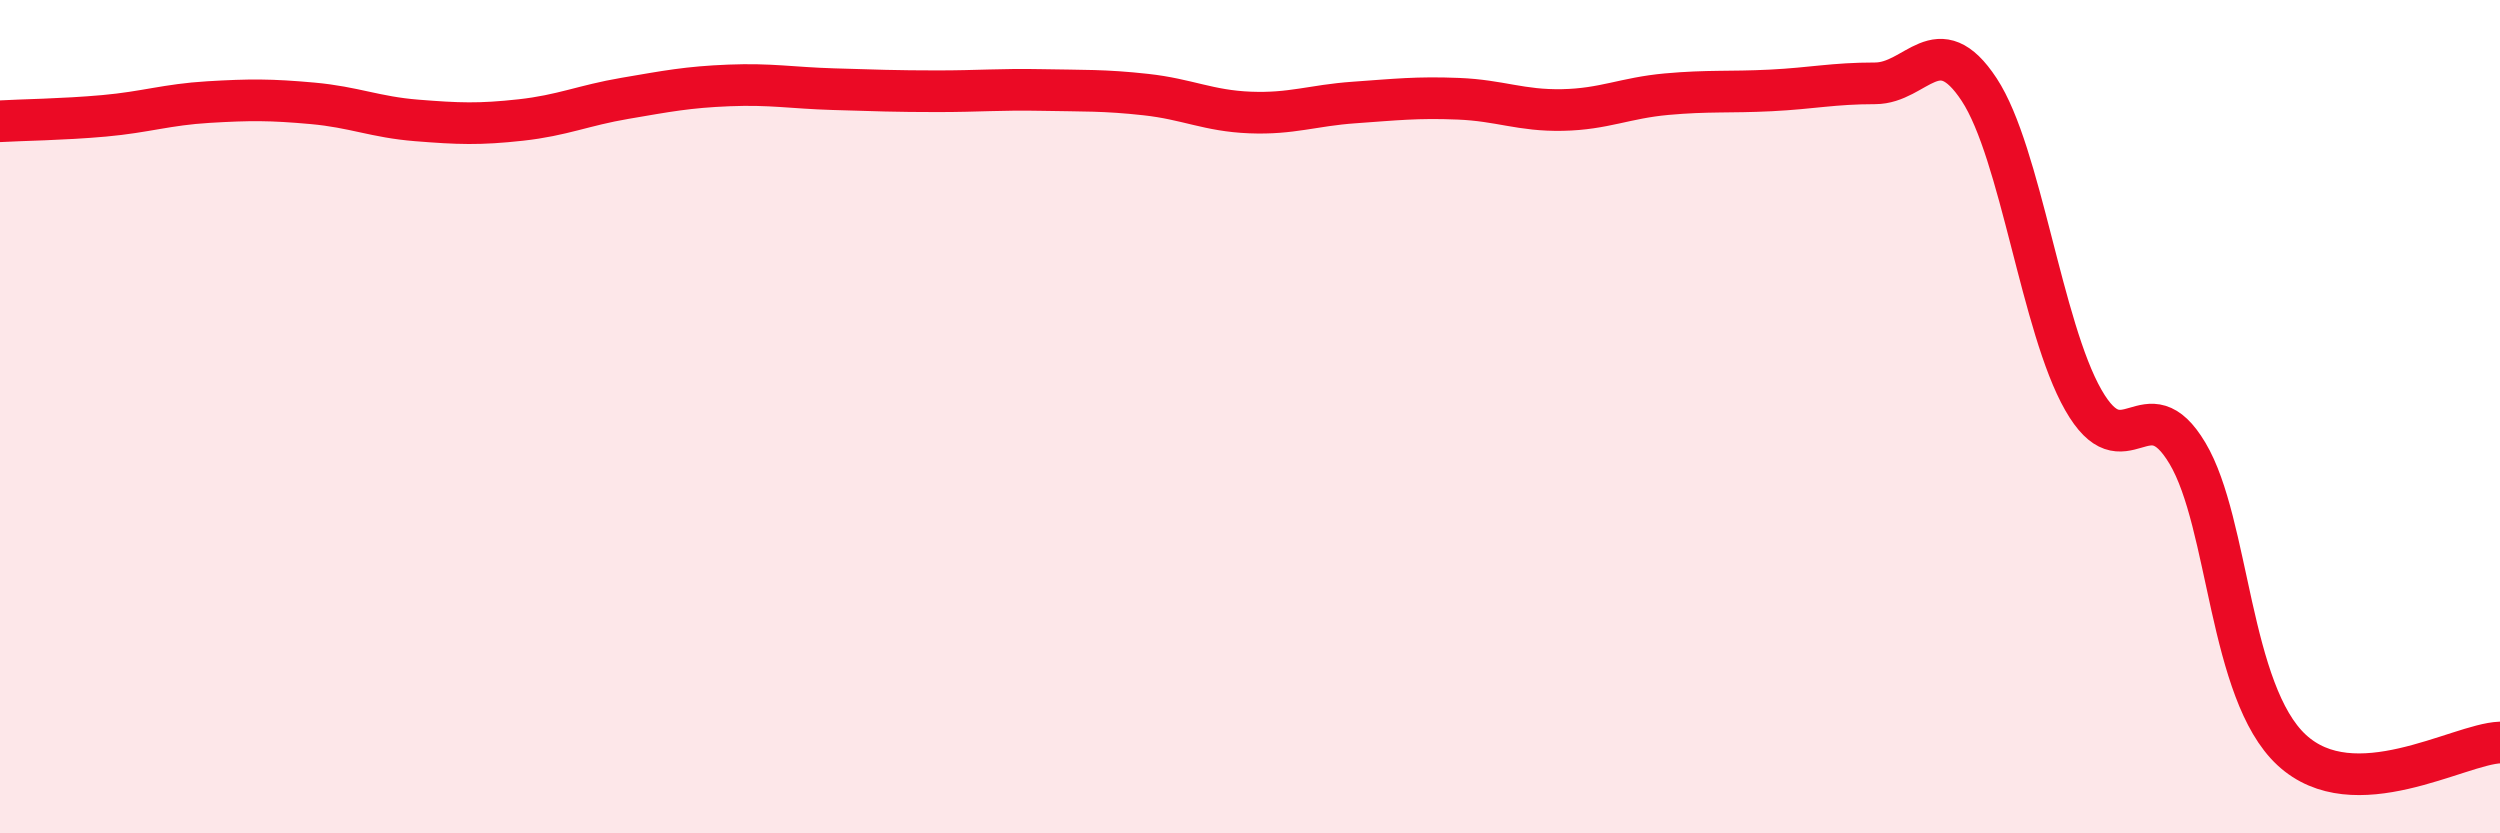
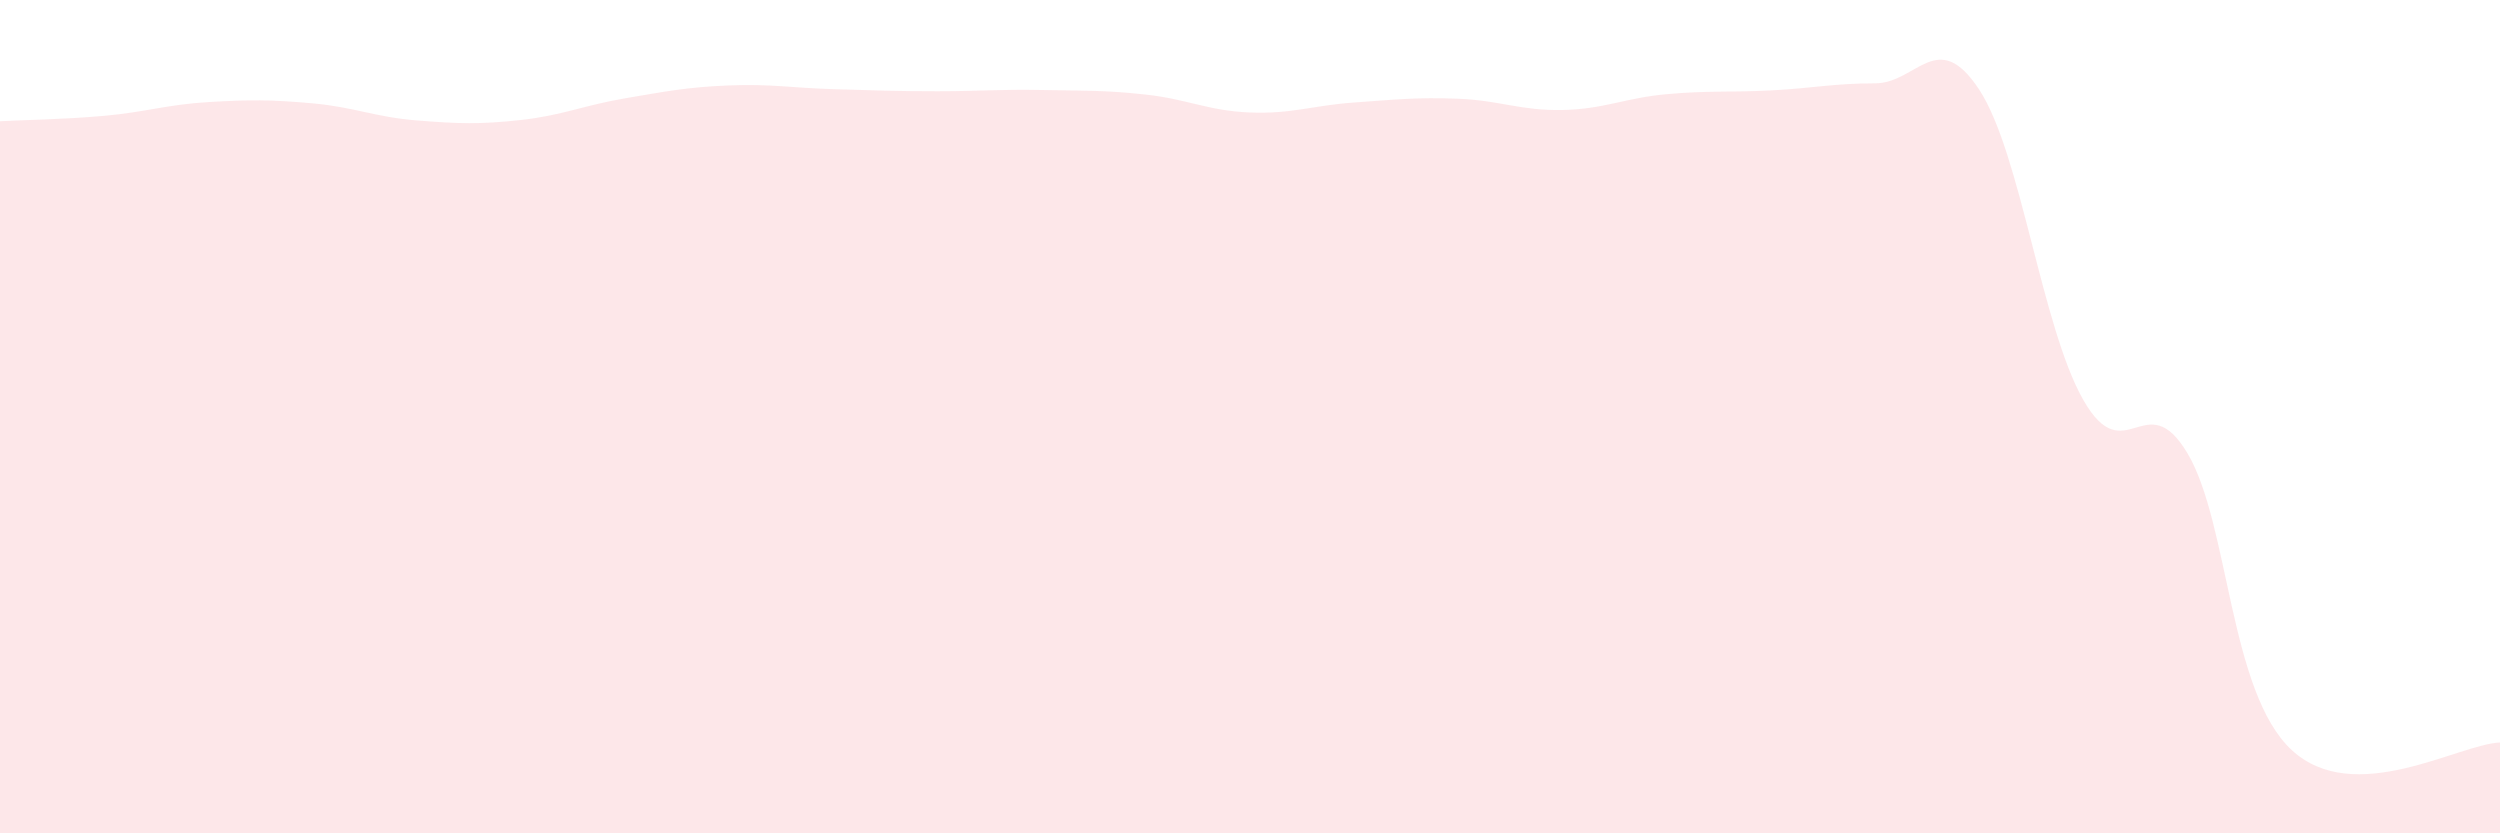
<svg xmlns="http://www.w3.org/2000/svg" width="60" height="20" viewBox="0 0 60 20">
  <path d="M 0,2.91 C 0.5,2.88 1.5,2.87 2.5,2.78 C 3.5,2.69 4,2.51 5,2.45 C 6,2.39 6.5,2.39 7.5,2.48 C 8.5,2.57 9,2.81 10,2.89 C 11,2.97 11.5,2.99 12.5,2.88 C 13.5,2.77 14,2.53 15,2.36 C 16,2.19 16.5,2.09 17.5,2.05 C 18.5,2.01 19,2.11 20,2.14 C 21,2.17 21.5,2.19 22.5,2.19 C 23.5,2.19 24,2.14 25,2.16 C 26,2.18 26.5,2.16 27.5,2.27 C 28.5,2.38 29,2.66 30,2.7 C 31,2.74 31.5,2.53 32.5,2.46 C 33.5,2.39 34,2.33 35,2.37 C 36,2.41 36.5,2.66 37.5,2.64 C 38.5,2.62 39,2.35 40,2.26 C 41,2.17 41.5,2.22 42.5,2.17 C 43.5,2.12 44,2 45,2 C 46,2 46.5,0.63 47.5,2.15 C 48.5,3.67 49,7.85 50,9.6 C 51,11.35 51.5,9.2 52.5,10.88 C 53.5,12.56 53.5,16.61 55,18 C 56.5,19.39 59,17.86 60,17.82L60 20L0 20Z" fill="#EB0A25" opacity="0.1" stroke-linecap="round" stroke-linejoin="round" />
-   <path d="M 0,2.91 C 0.5,2.88 1.5,2.87 2.5,2.78 C 3.5,2.69 4,2.51 5,2.45 C 6,2.39 6.5,2.39 7.5,2.48 C 8.5,2.57 9,2.81 10,2.89 C 11,2.97 11.5,2.99 12.5,2.88 C 13.5,2.77 14,2.53 15,2.36 C 16,2.19 16.5,2.09 17.5,2.05 C 18.5,2.01 19,2.11 20,2.14 C 21,2.17 21.5,2.19 22.5,2.19 C 23.5,2.19 24,2.14 25,2.16 C 26,2.18 26.5,2.16 27.5,2.27 C 28.5,2.38 29,2.66 30,2.7 C 31,2.74 31.5,2.53 32.5,2.46 C 33.5,2.39 34,2.33 35,2.37 C 36,2.41 36.5,2.66 37.5,2.64 C 38.5,2.62 39,2.35 40,2.26 C 41,2.17 41.5,2.22 42.5,2.17 C 43.5,2.12 44,2 45,2 C 46,2 46.5,0.63 47.5,2.15 C 48.5,3.67 49,7.85 50,9.6 C 51,11.35 51.5,9.2 52.5,10.88 C 53.5,12.56 53.5,16.61 55,18 C 56.5,19.39 59,17.86 60,17.82" stroke="#EB0A25" stroke-width="1" fill="none" stroke-linecap="round" stroke-linejoin="round" />
</svg>